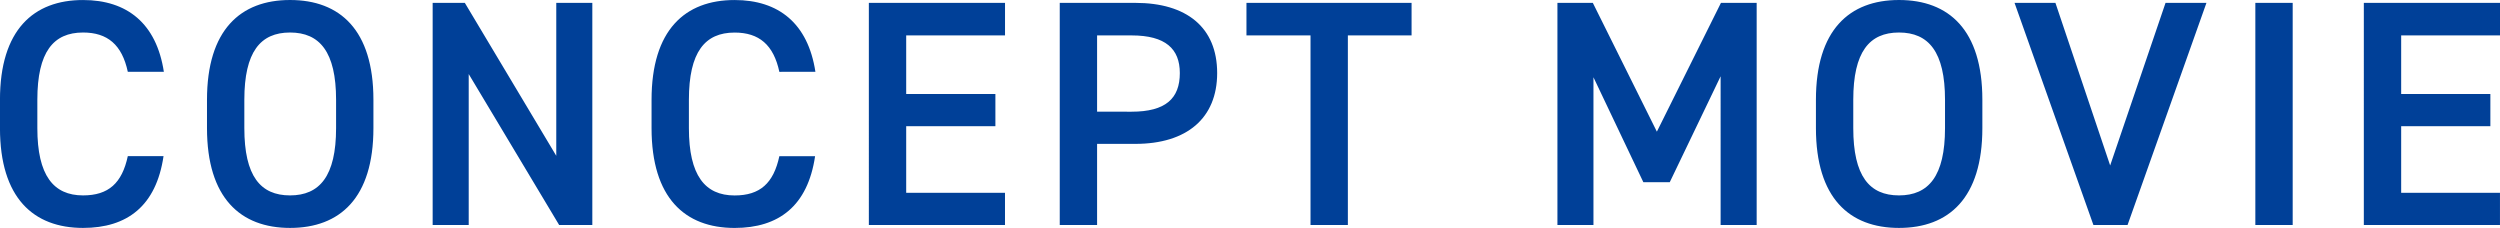
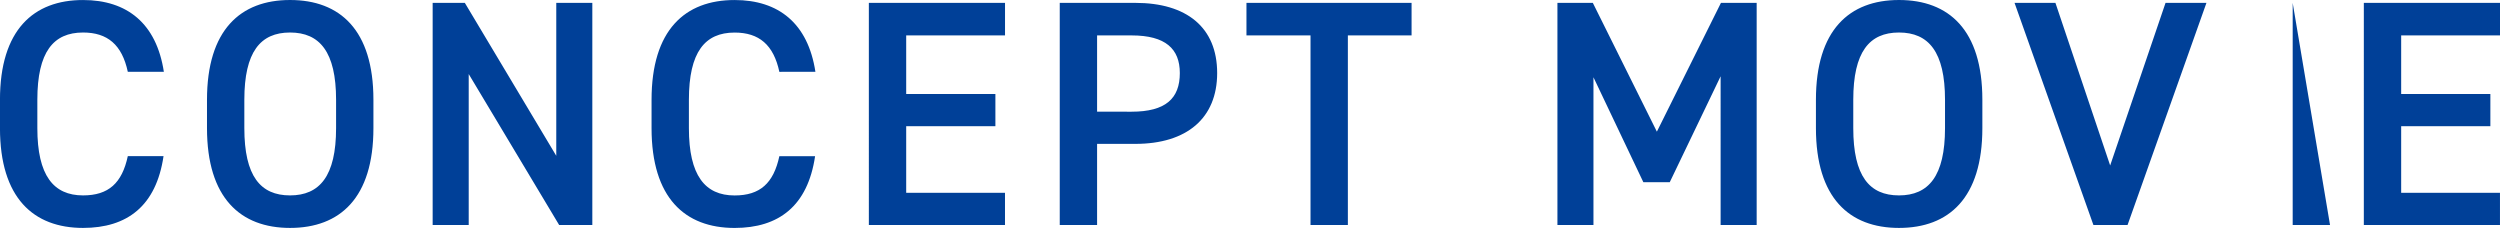
<svg xmlns="http://www.w3.org/2000/svg" width="372.768" height="33.984" viewBox="0 0 372.768 33.984">
-   <path id="パス_3297" data-name="パス 3297" d="M26.736-22.848c-1.1-7.2-5.472-10.7-12.048-10.7C7.3-33.552,2.3-29.088,2.3-18.672v4.224C2.3-4.032,7.3.432,14.688.432c6.576,0,10.9-3.264,12-10.7H21.36C20.5-6.24,18.48-4.416,14.688-4.416c-4.416,0-6.816-2.976-6.816-10.032v-4.224c0-7.152,2.4-10.032,6.816-10.032,3.648,0,5.808,1.824,6.672,5.856Zm31.248,8.4v-4.224c0-10.416-4.992-14.88-12.432-14.88-7.392,0-12.384,4.464-12.384,14.88v4.224C33.168-4.032,38.16.432,45.552.432,52.992.432,57.984-4.032,57.984-14.448ZM38.736-18.672c0-7.152,2.4-10.032,6.816-10.032s6.864,2.88,6.864,10.032v4.224c0,7.152-2.448,10.032-6.864,10.032S38.736-7.3,38.736-14.448ZM85.248-33.12v22.8L71.616-33.12h-4.8V0h5.376V-22.512L85.68,0h4.944V-33.12Zm38.64,10.272c-1.1-7.2-5.472-10.7-12.048-10.7-7.392,0-12.384,4.464-12.384,14.88v4.224c0,10.416,4.992,14.88,12.384,14.88,6.576,0,10.9-3.264,12-10.7h-5.328c-.864,4.032-2.88,5.856-6.672,5.856-4.416,0-6.816-2.976-6.816-10.032v-4.224c0-7.152,2.4-10.032,6.816-10.032,3.648,0,5.808,1.824,6.672,5.856Zm7.968-10.272V0h20.3V-4.8H137.424v-9.936h13.3v-4.8h-13.3v-8.736H152.16V-33.12ZM171.6-12.1c7.68,0,12.192-3.84,12.192-10.56,0-6.816-4.56-10.464-12.192-10.464H160.32V0h5.568V-12.1Zm-5.712-4.8V-28.272h5.136c5.088,0,7.2,2.016,7.2,5.616,0,3.792-2.112,5.76-7.2,5.76ZM188.16-33.12v4.848h9.552V0h5.568V-28.272h9.5V-33.12Zm51.648,0h-5.28V0H239.9V-22.032l7.44,15.648h3.936l7.584-15.792V0h5.376V-33.12h-5.328l-9.552,19.2Zm58.08,18.672v-4.224c0-10.416-4.992-14.88-12.432-14.88-7.392,0-12.384,4.464-12.384,14.88v4.224c0,10.416,4.992,14.88,12.384,14.88C292.9.432,297.888-4.032,297.888-14.448ZM278.64-18.672c0-7.152,2.4-10.032,6.816-10.032s6.864,2.88,6.864,10.032v4.224c0,7.152-2.448,10.032-6.864,10.032S278.64-7.3,278.64-14.448ZM302.688-33.12,314.448,0h5.088L331.3-33.12h-6.1L316.944-8.88l-8.16-24.24Zm41.472,0h-5.568V0h5.568Zm10.608,0V0h20.3V-4.8H360.336v-9.936h13.3v-4.8h-13.3v-8.736h14.736V-33.12Z" transform="translate(-2.304 33.552)" fill="#004098" />
+   <path id="パス_3297" data-name="パス 3297" d="M26.736-22.848c-1.1-7.2-5.472-10.7-12.048-10.7C7.3-33.552,2.3-29.088,2.3-18.672v4.224C2.3-4.032,7.3.432,14.688.432c6.576,0,10.9-3.264,12-10.7H21.36C20.5-6.24,18.48-4.416,14.688-4.416c-4.416,0-6.816-2.976-6.816-10.032v-4.224c0-7.152,2.4-10.032,6.816-10.032,3.648,0,5.808,1.824,6.672,5.856Zm31.248,8.4v-4.224c0-10.416-4.992-14.88-12.432-14.88-7.392,0-12.384,4.464-12.384,14.88v4.224C33.168-4.032,38.16.432,45.552.432,52.992.432,57.984-4.032,57.984-14.448ZM38.736-18.672c0-7.152,2.4-10.032,6.816-10.032s6.864,2.88,6.864,10.032v4.224c0,7.152-2.448,10.032-6.864,10.032S38.736-7.3,38.736-14.448ZM85.248-33.12v22.8L71.616-33.12h-4.8V0h5.376V-22.512L85.68,0h4.944V-33.12Zm38.64,10.272c-1.1-7.2-5.472-10.7-12.048-10.7-7.392,0-12.384,4.464-12.384,14.88v4.224c0,10.416,4.992,14.88,12.384,14.88,6.576,0,10.9-3.264,12-10.7h-5.328c-.864,4.032-2.88,5.856-6.672,5.856-4.416,0-6.816-2.976-6.816-10.032v-4.224c0-7.152,2.4-10.032,6.816-10.032,3.648,0,5.808,1.824,6.672,5.856Zm7.968-10.272V0h20.3V-4.8H137.424v-9.936h13.3v-4.8h-13.3v-8.736H152.16V-33.12ZM171.6-12.1c7.68,0,12.192-3.84,12.192-10.56,0-6.816-4.56-10.464-12.192-10.464H160.32V0h5.568V-12.1Zm-5.712-4.8V-28.272h5.136c5.088,0,7.2,2.016,7.2,5.616,0,3.792-2.112,5.76-7.2,5.76ZM188.16-33.12v4.848h9.552V0h5.568V-28.272h9.5V-33.12Zm51.648,0h-5.28V0H239.9V-22.032l7.44,15.648h3.936l7.584-15.792V0h5.376V-33.12h-5.328l-9.552,19.2Zm58.08,18.672v-4.224c0-10.416-4.992-14.88-12.432-14.88-7.392,0-12.384,4.464-12.384,14.88v4.224c0,10.416,4.992,14.88,12.384,14.88C292.9.432,297.888-4.032,297.888-14.448ZM278.64-18.672c0-7.152,2.4-10.032,6.816-10.032s6.864,2.88,6.864,10.032v4.224c0,7.152-2.448,10.032-6.864,10.032S278.64-7.3,278.64-14.448ZM302.688-33.12,314.448,0h5.088L331.3-33.12h-6.1L316.944-8.88l-8.16-24.24Zm41.472,0V0h5.568Zm10.608,0V0h20.3V-4.8H360.336v-9.936h13.3v-4.8h-13.3v-8.736h14.736V-33.12Z" transform="translate(-2.304 33.552)" fill="#004098" />
</svg>